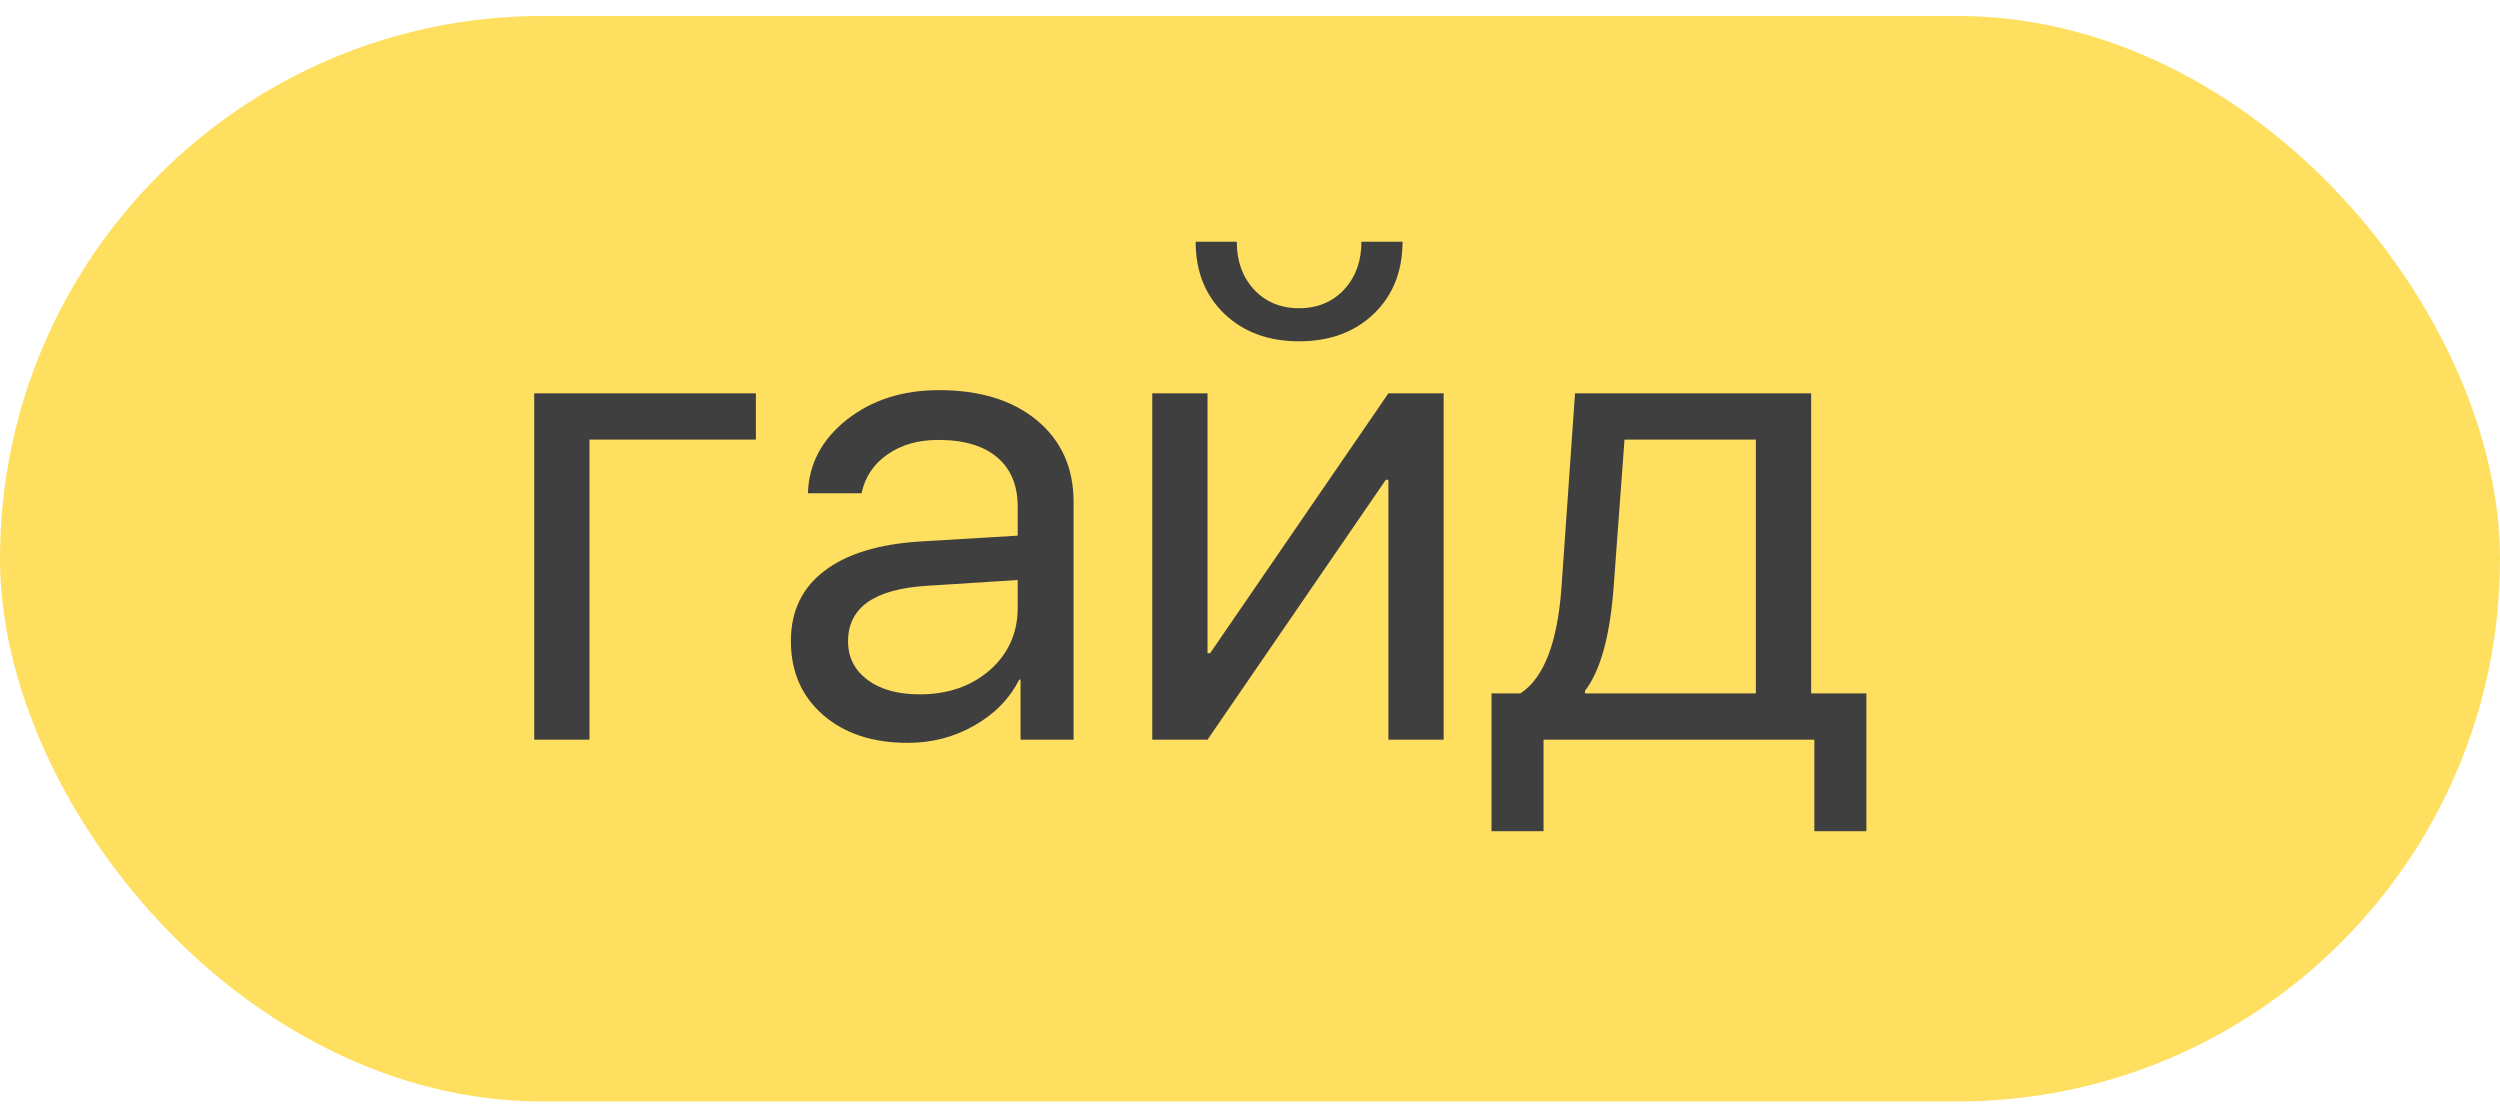
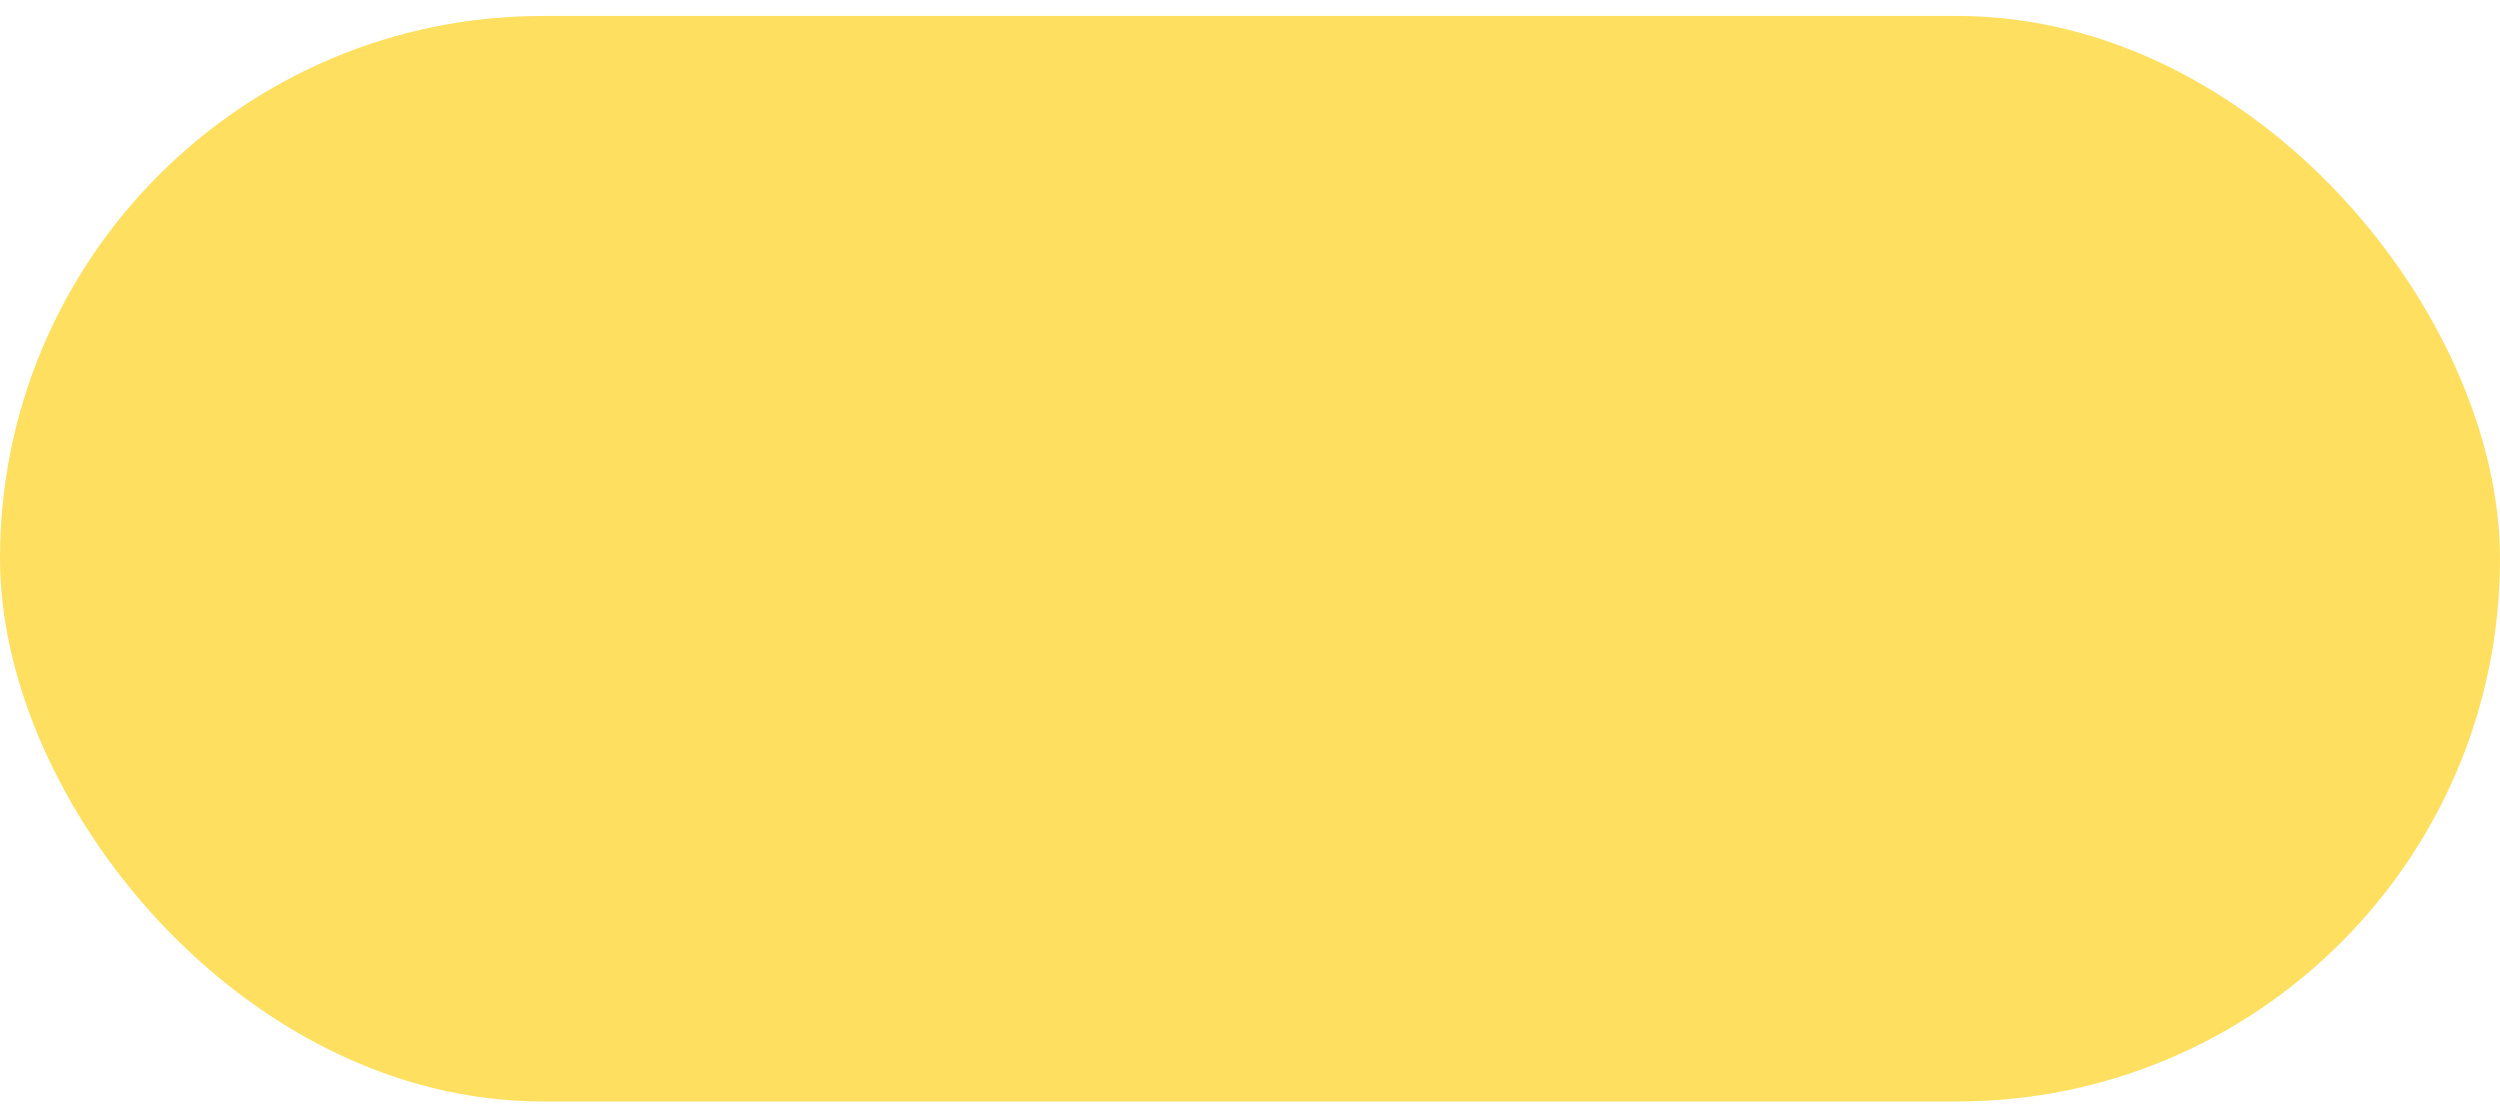
<svg xmlns="http://www.w3.org/2000/svg" width="76" height="34" viewBox="0 0 76 34" fill="none">
  <rect y="0.485" width="76" height="33" rx="16.5" fill="#FEDF60" />
-   <path d="M17.92 13.364V22.485H16.24V11.958H22.979V13.364H17.92ZM27.959 21.108C28.818 21.108 29.531 20.861 30.098 20.366C30.658 19.865 30.938 19.237 30.938 18.481V17.632L28.184 17.808C26.582 17.905 25.781 18.468 25.781 19.497C25.781 19.985 25.98 20.376 26.377 20.669C26.768 20.962 27.295 21.108 27.959 21.108ZM27.598 22.583C26.53 22.583 25.671 22.3 25.02 21.733C24.369 21.167 24.043 20.418 24.043 19.487C24.043 18.582 24.381 17.873 25.059 17.358C25.736 16.838 26.712 16.538 27.988 16.46L30.938 16.284V15.405C30.938 14.754 30.729 14.253 30.312 13.901C29.896 13.55 29.3 13.374 28.525 13.374C27.913 13.374 27.399 13.521 26.982 13.813C26.559 14.106 26.296 14.5 26.191 14.995H24.561C24.587 14.11 24.98 13.364 25.742 12.759C26.504 12.16 27.438 11.86 28.545 11.86C29.788 11.86 30.781 12.166 31.523 12.778C32.266 13.397 32.637 14.224 32.637 15.259V22.485H31.025V20.659H30.986C30.687 21.245 30.231 21.711 29.619 22.056C29.007 22.407 28.333 22.583 27.598 22.583ZM35.029 22.485V11.958H36.709V19.858H36.787L42.207 11.958H43.887V22.485H42.207V14.585H42.129L36.709 22.485H35.029ZM37.598 7.349C37.598 7.928 37.767 8.407 38.105 8.784C38.464 9.175 38.926 9.37 39.492 9.37C40.059 9.37 40.521 9.175 40.879 8.784C41.217 8.407 41.387 7.928 41.387 7.349H42.637C42.637 8.247 42.347 8.976 41.768 9.536C41.182 10.096 40.423 10.376 39.492 10.376C38.561 10.376 37.803 10.096 37.217 9.536C36.637 8.976 36.348 8.247 36.348 7.349H37.598ZM53.379 13.364H49.385L49.053 17.866C48.942 19.344 48.652 20.389 48.184 21.001V21.079H53.379V13.364ZM45.342 25.269V21.079H46.221C46.937 20.61 47.353 19.526 47.471 17.827L47.881 11.958H55.059V21.079H56.738V25.269H55.156V22.485H46.924V25.269H45.342Z" fill="#403F3F" />
</svg>